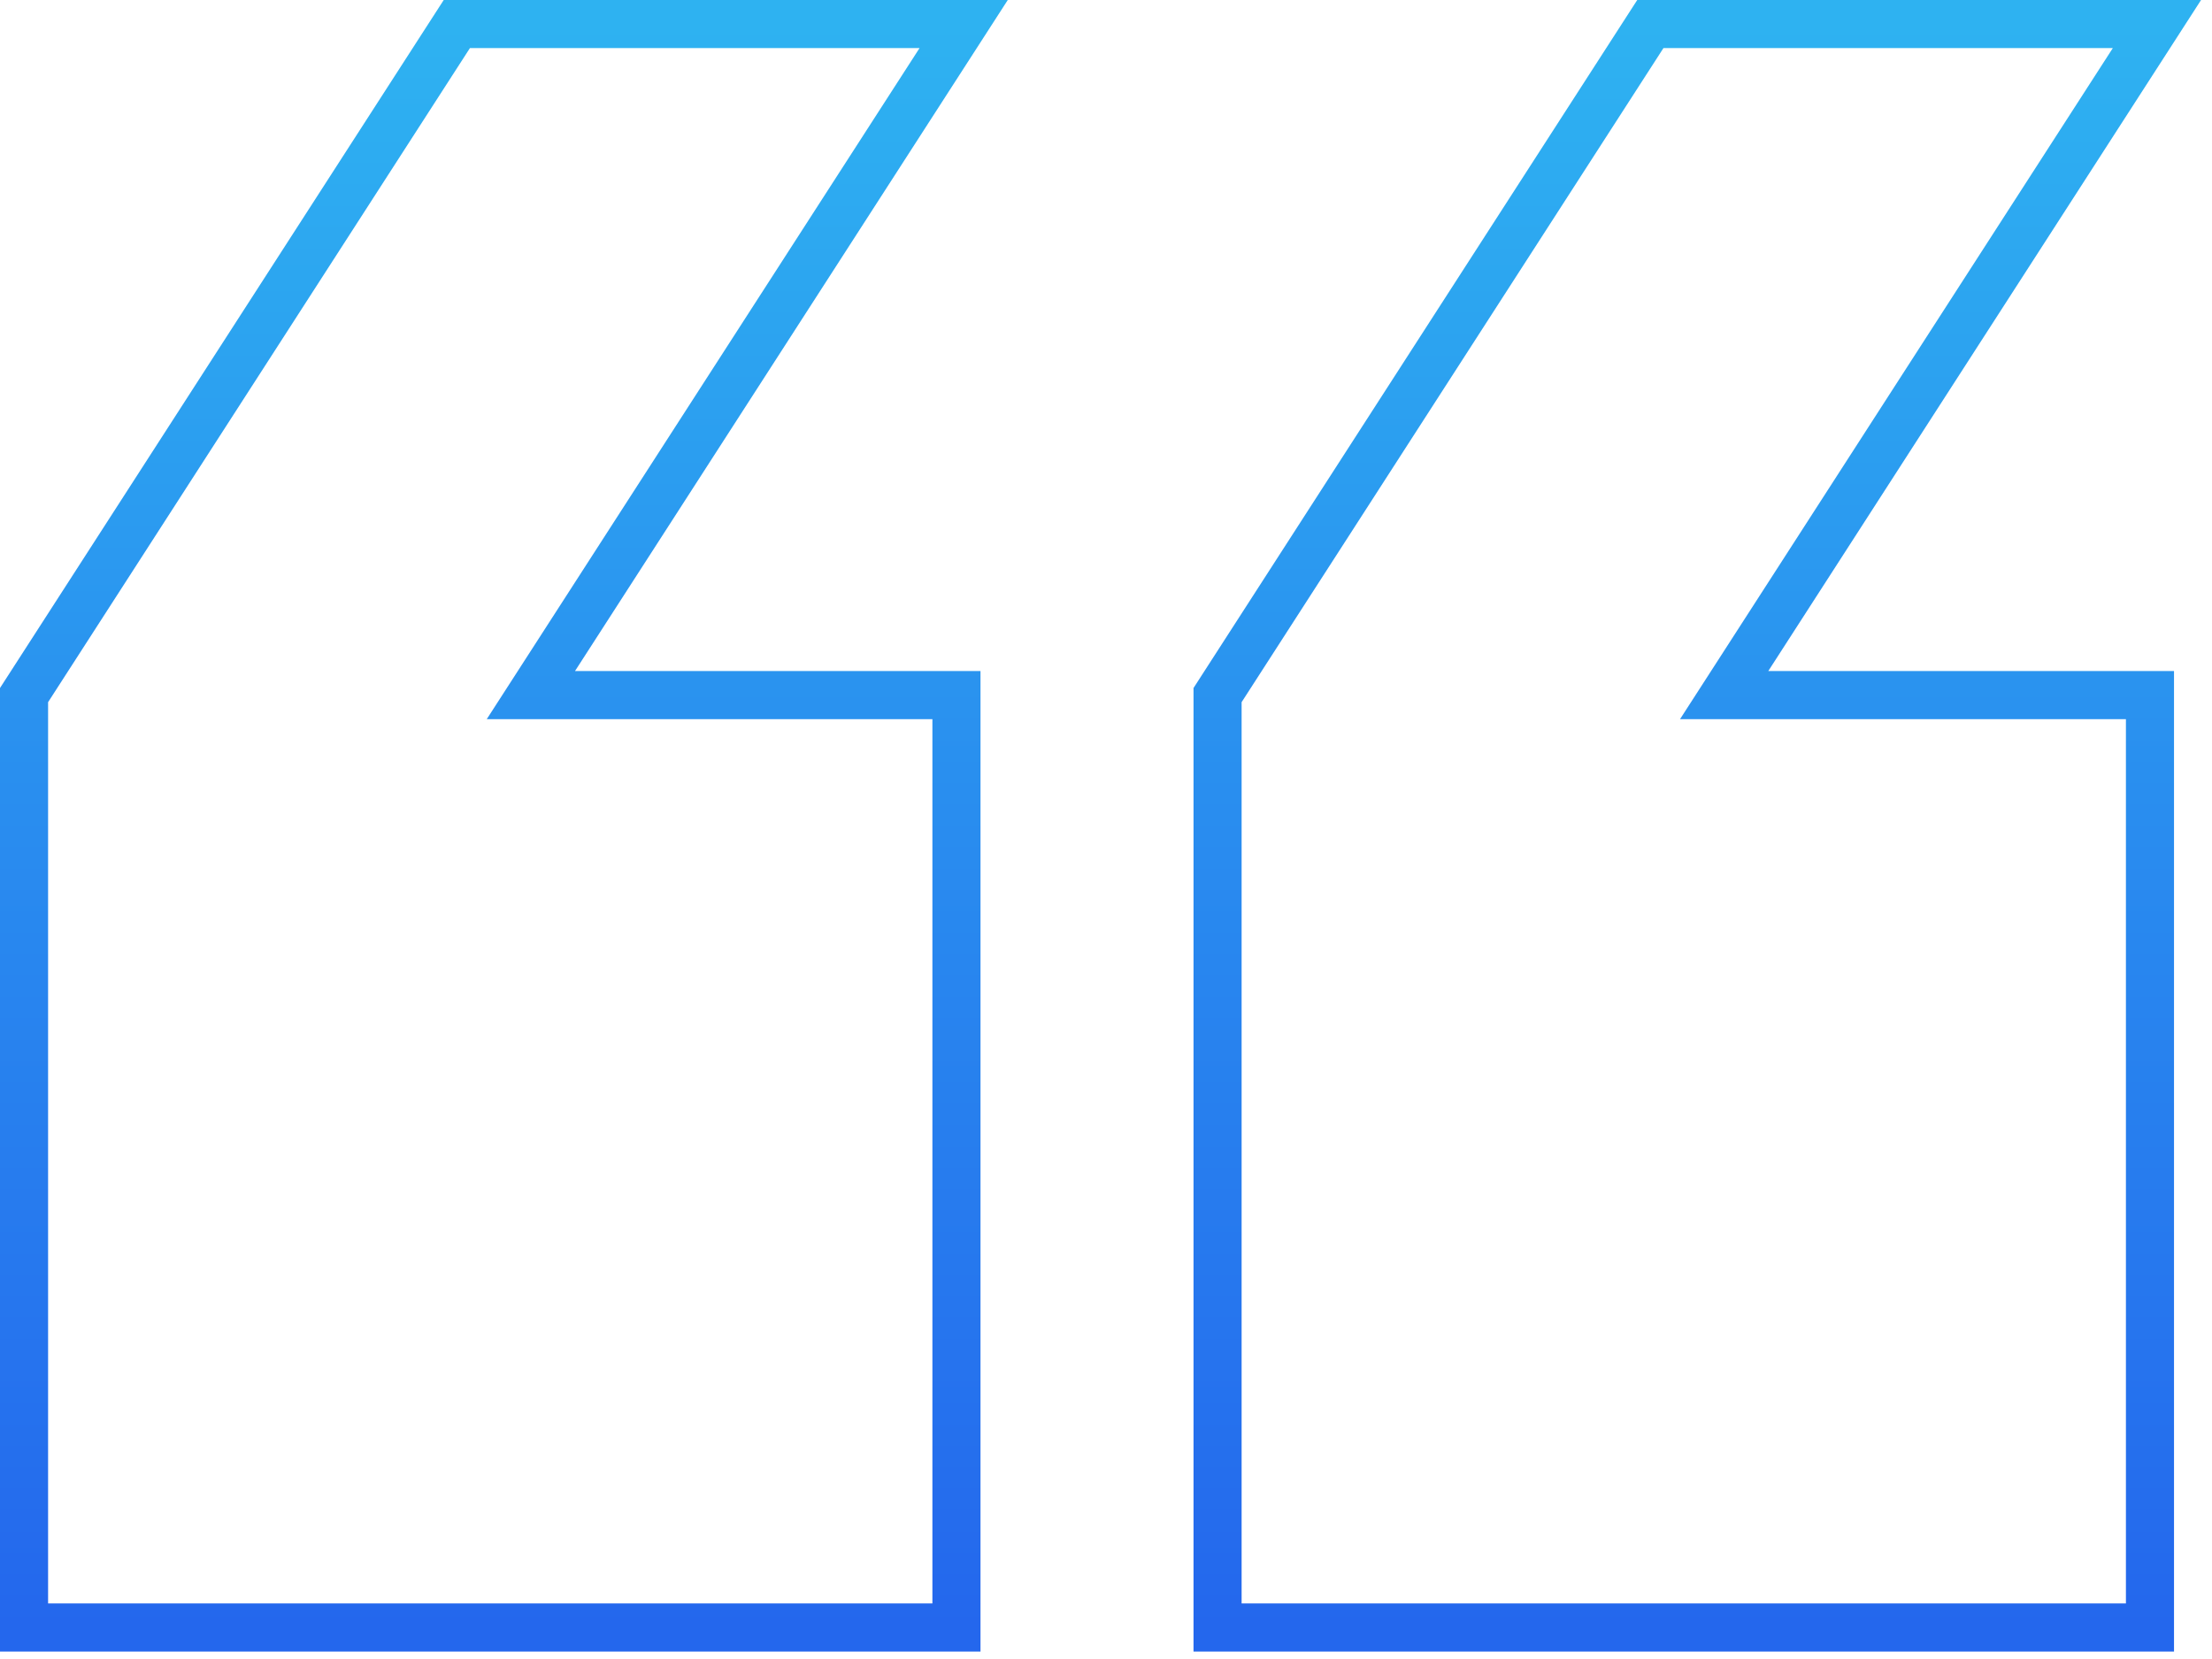
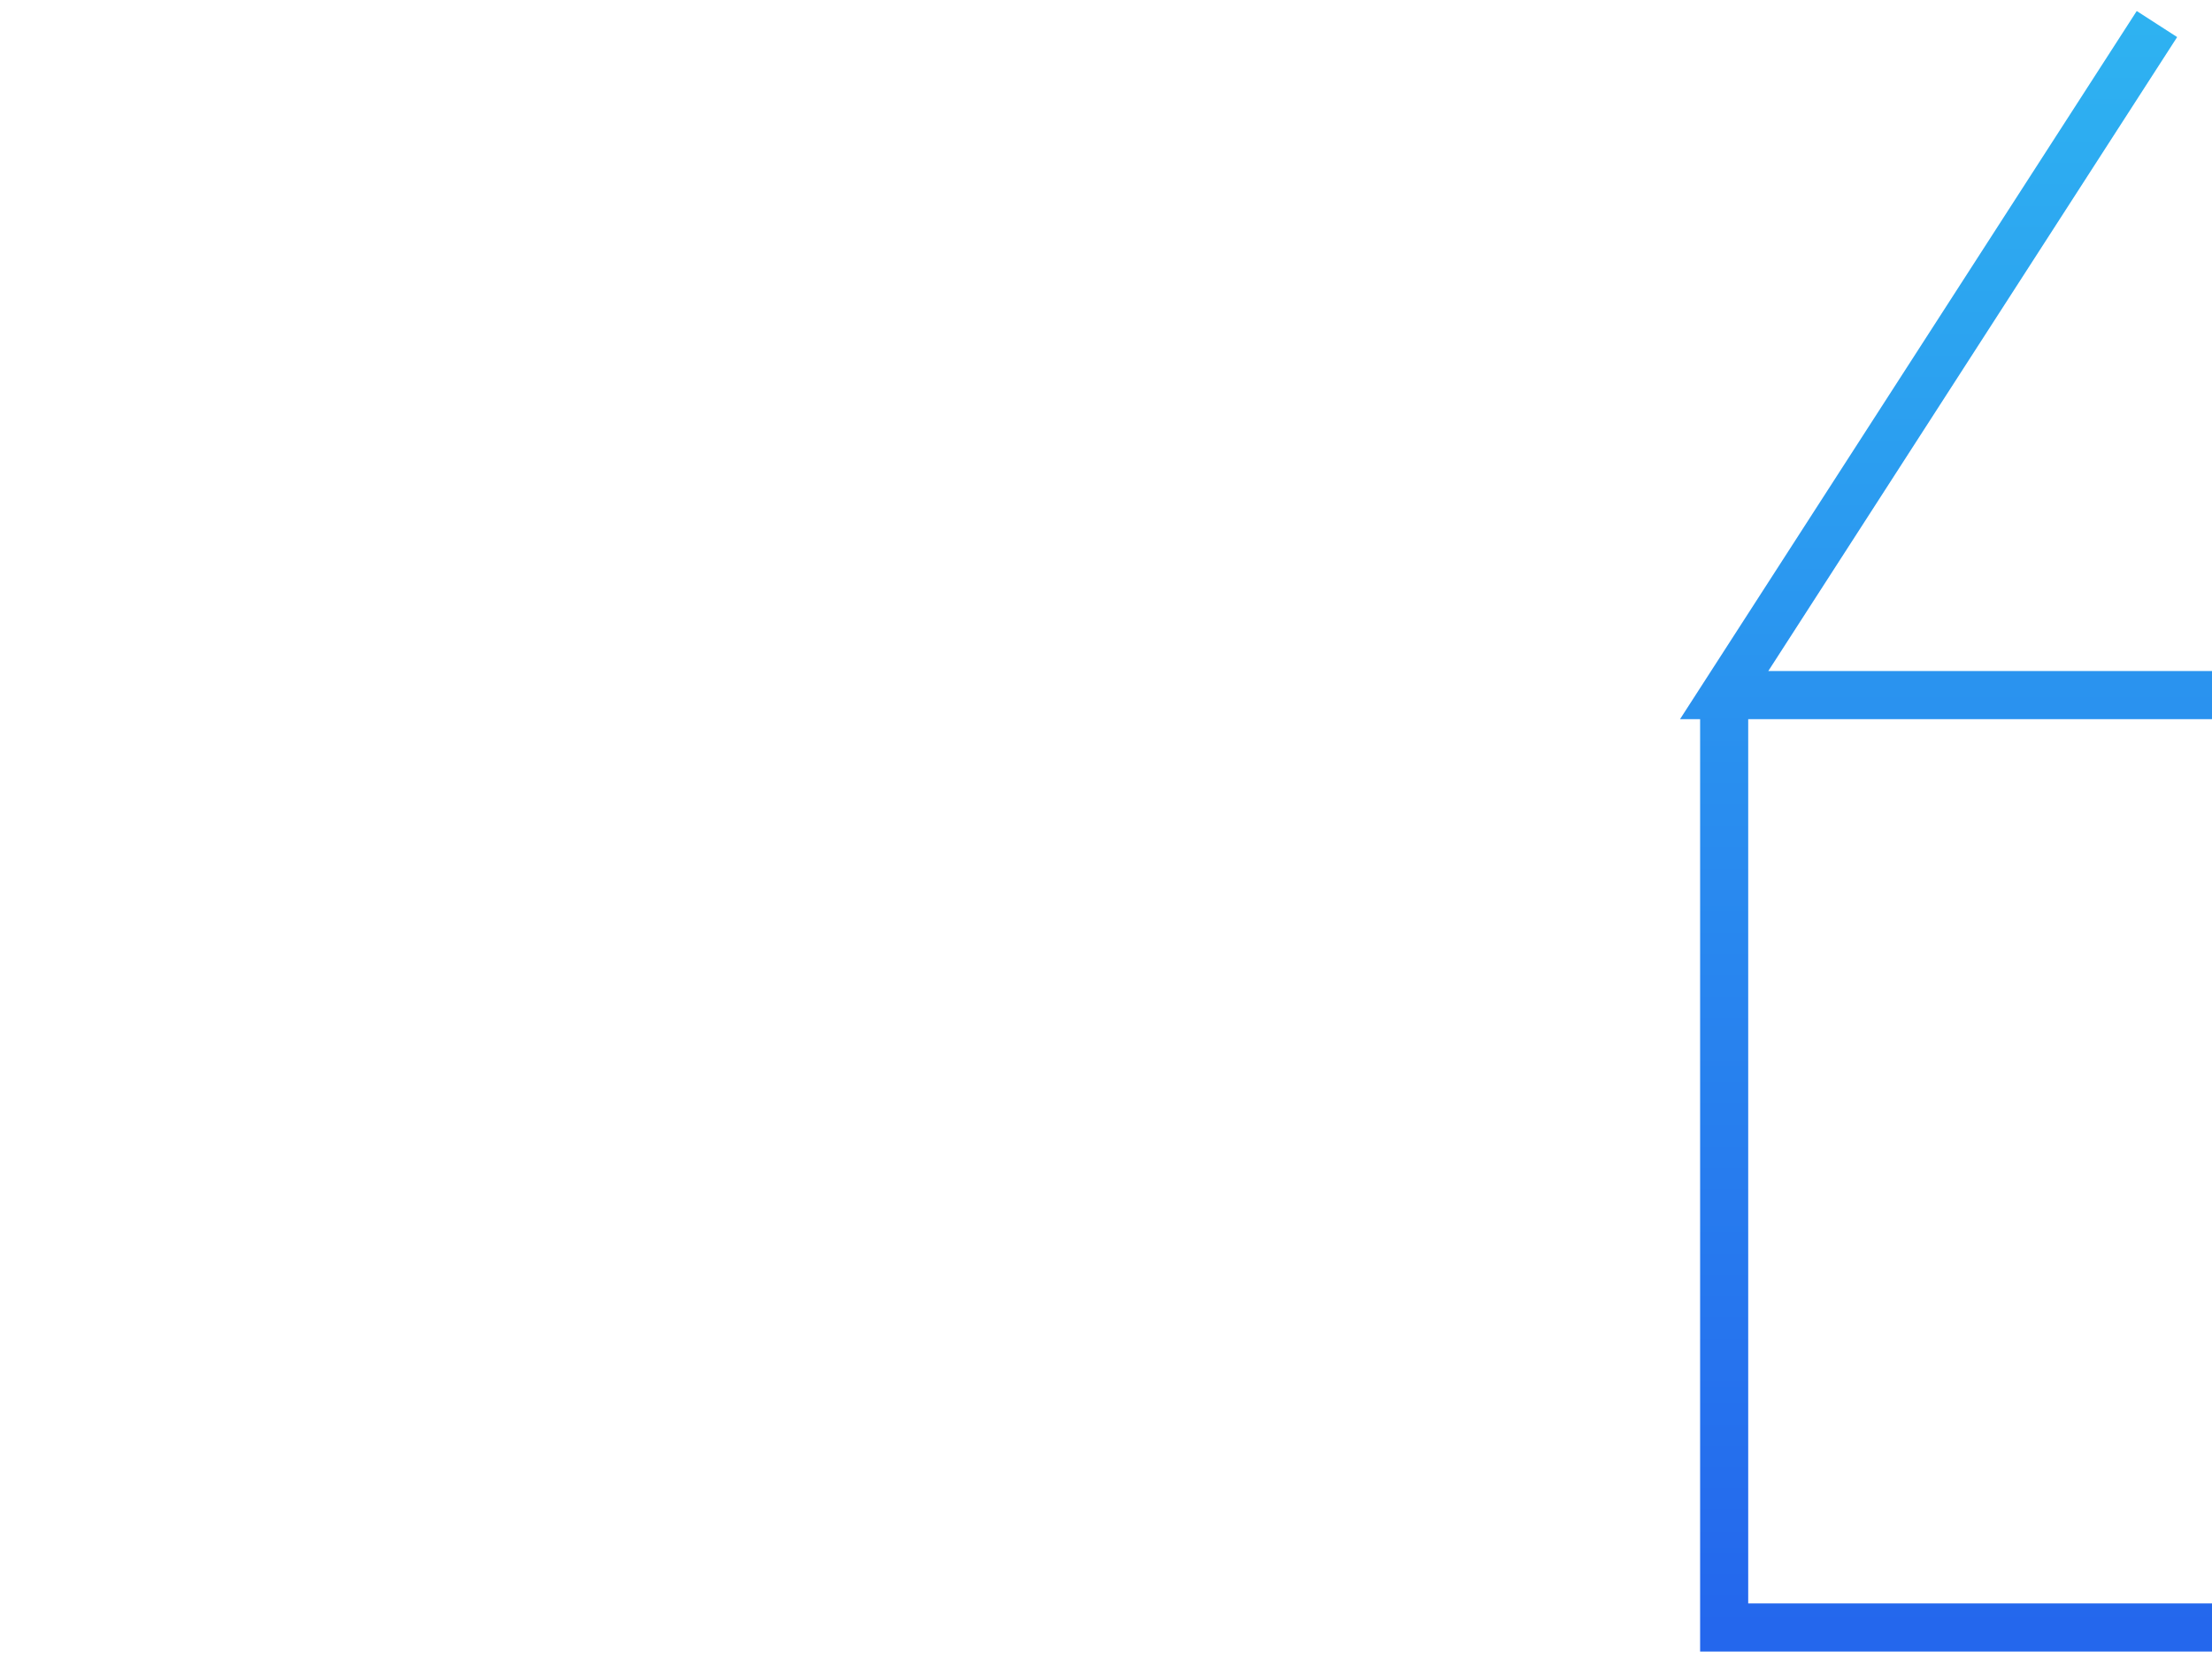
<svg xmlns="http://www.w3.org/2000/svg" width="92" height="69" fill="none">
-   <path stroke="url(#paint0_linear_741_133)" stroke-miterlimit="10" stroke-width="2" d="M40.08 1H19L1 28.91v38.78h38.78V28.91h-17.7L40.08 1Z" />
-   <path stroke="url(#paint1_linear_741_133)" stroke-miterlimit="10" stroke-width="2" d="M89.71 1H68.64l-18 27.91v38.78h38.78V28.91H71.71L89.71 1Z" />
+   <path stroke="url(#paint1_linear_741_133)" stroke-miterlimit="10" stroke-width="2" d="M89.71 1l-18 27.91v38.78h38.78V28.91H71.71L89.71 1Z" />
  <defs>
    <linearGradient id="paint0_linear_741_133" x1="70.175" x2="70.175" y1="1" y2="67.69" gradientUnits="userSpaceOnUse">
      <stop stop-color="#2EB2F1" />
      <stop offset="1" stop-color="#2467ED" />
    </linearGradient>
    <linearGradient id="paint1_linear_741_133" x1="70.175" x2="70.175" y1="1" y2="67.69" gradientUnits="userSpaceOnUse">
      <stop stop-color="#2EB2F1" />
      <stop offset="1" stop-color="#2467ED" />
    </linearGradient>
  </defs>
</svg>